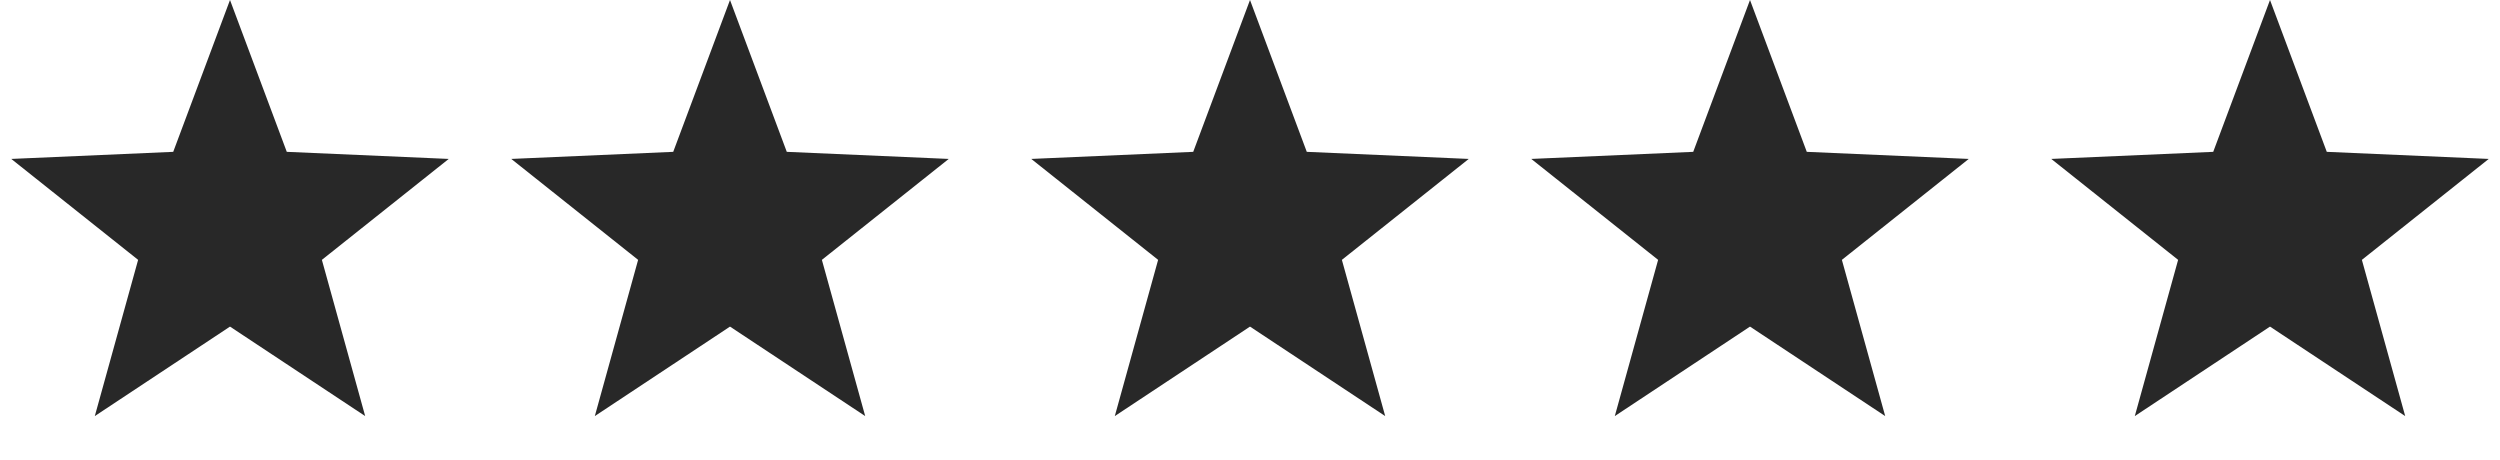
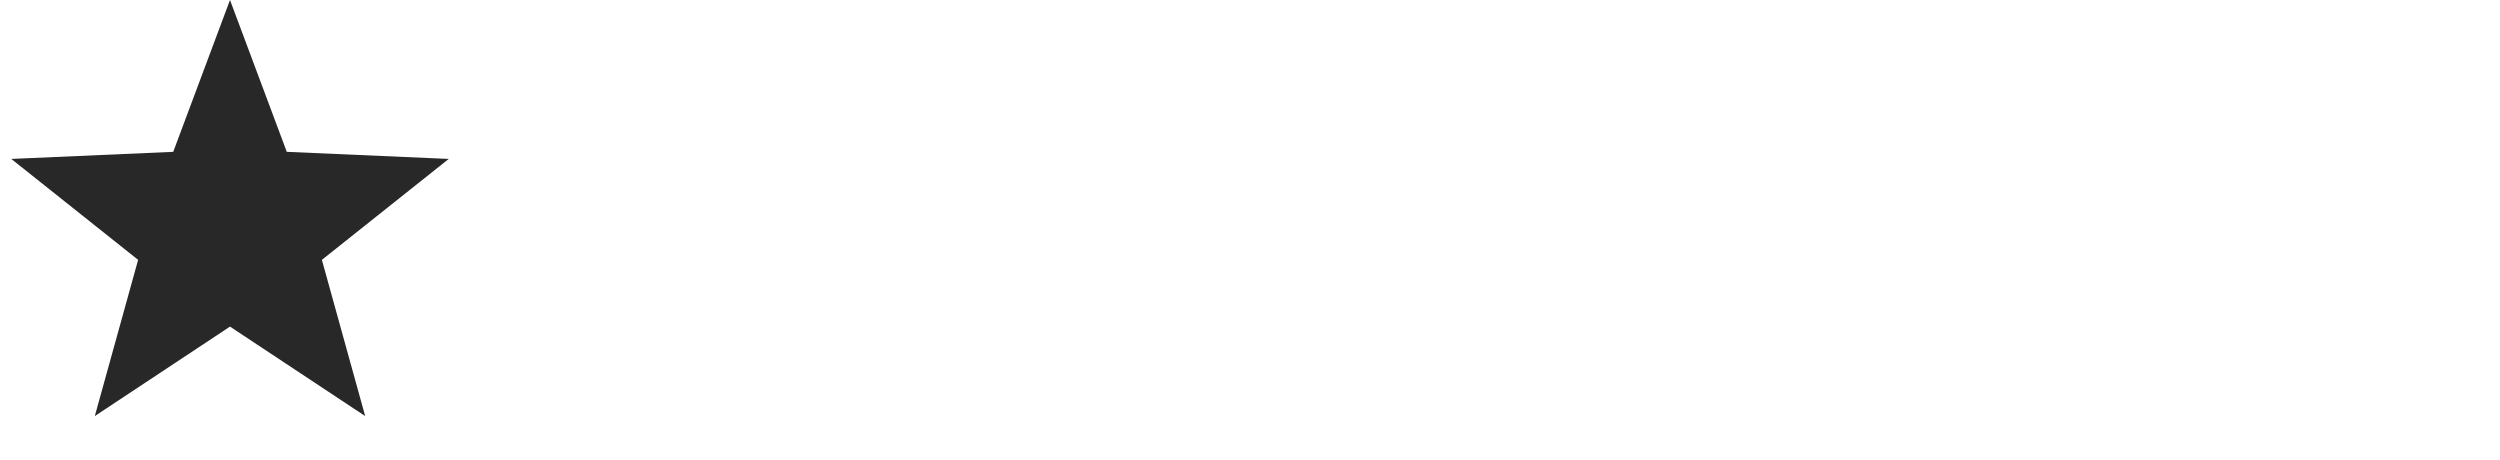
<svg xmlns="http://www.w3.org/2000/svg" width="125" height="23" viewBox="0 0 125 23" fill="none">
  <g id="Group 229">
    <path id="Star 16" d="M11.5 0L14.339 7.592L22.437 7.946L16.094 12.993L18.259 20.804L11.5 16.33L4.74 20.804L6.906 12.993L0.563 7.946L8.661 7.592L11.5 0Z" fill="#282828" />
-     <path id="Star 18" d="M62.5 0L65.339 7.592L73.437 7.946L67.094 12.993L69.26 20.804L62.5 16.33L55.74 20.804L57.906 12.993L51.563 7.946L59.661 7.592L62.5 0Z" fill="#282828" />
-     <path id="Star 17" d="M36.5 0L39.339 7.592L47.437 7.946L41.094 12.993L43.26 20.804L36.5 16.33L29.741 20.804L31.906 12.993L25.563 7.946L33.661 7.592L36.5 0Z" fill="#282828" />
-     <path id="Star 19" d="M87.5 0L90.339 7.592L98.437 7.946L92.094 12.993L94.26 20.804L87.5 16.33L80.74 20.804L82.906 12.993L76.563 7.946L84.661 7.592L87.5 0Z" fill="#282828" />
-     <path id="Star 20" d="M113.5 0L116.339 7.592L124.437 7.946L118.094 12.993L120.26 20.804L113.5 16.33L106.74 20.804L108.906 12.993L102.563 7.946L110.661 7.592L113.5 0Z" fill="#282828" />
  </g>
</svg>